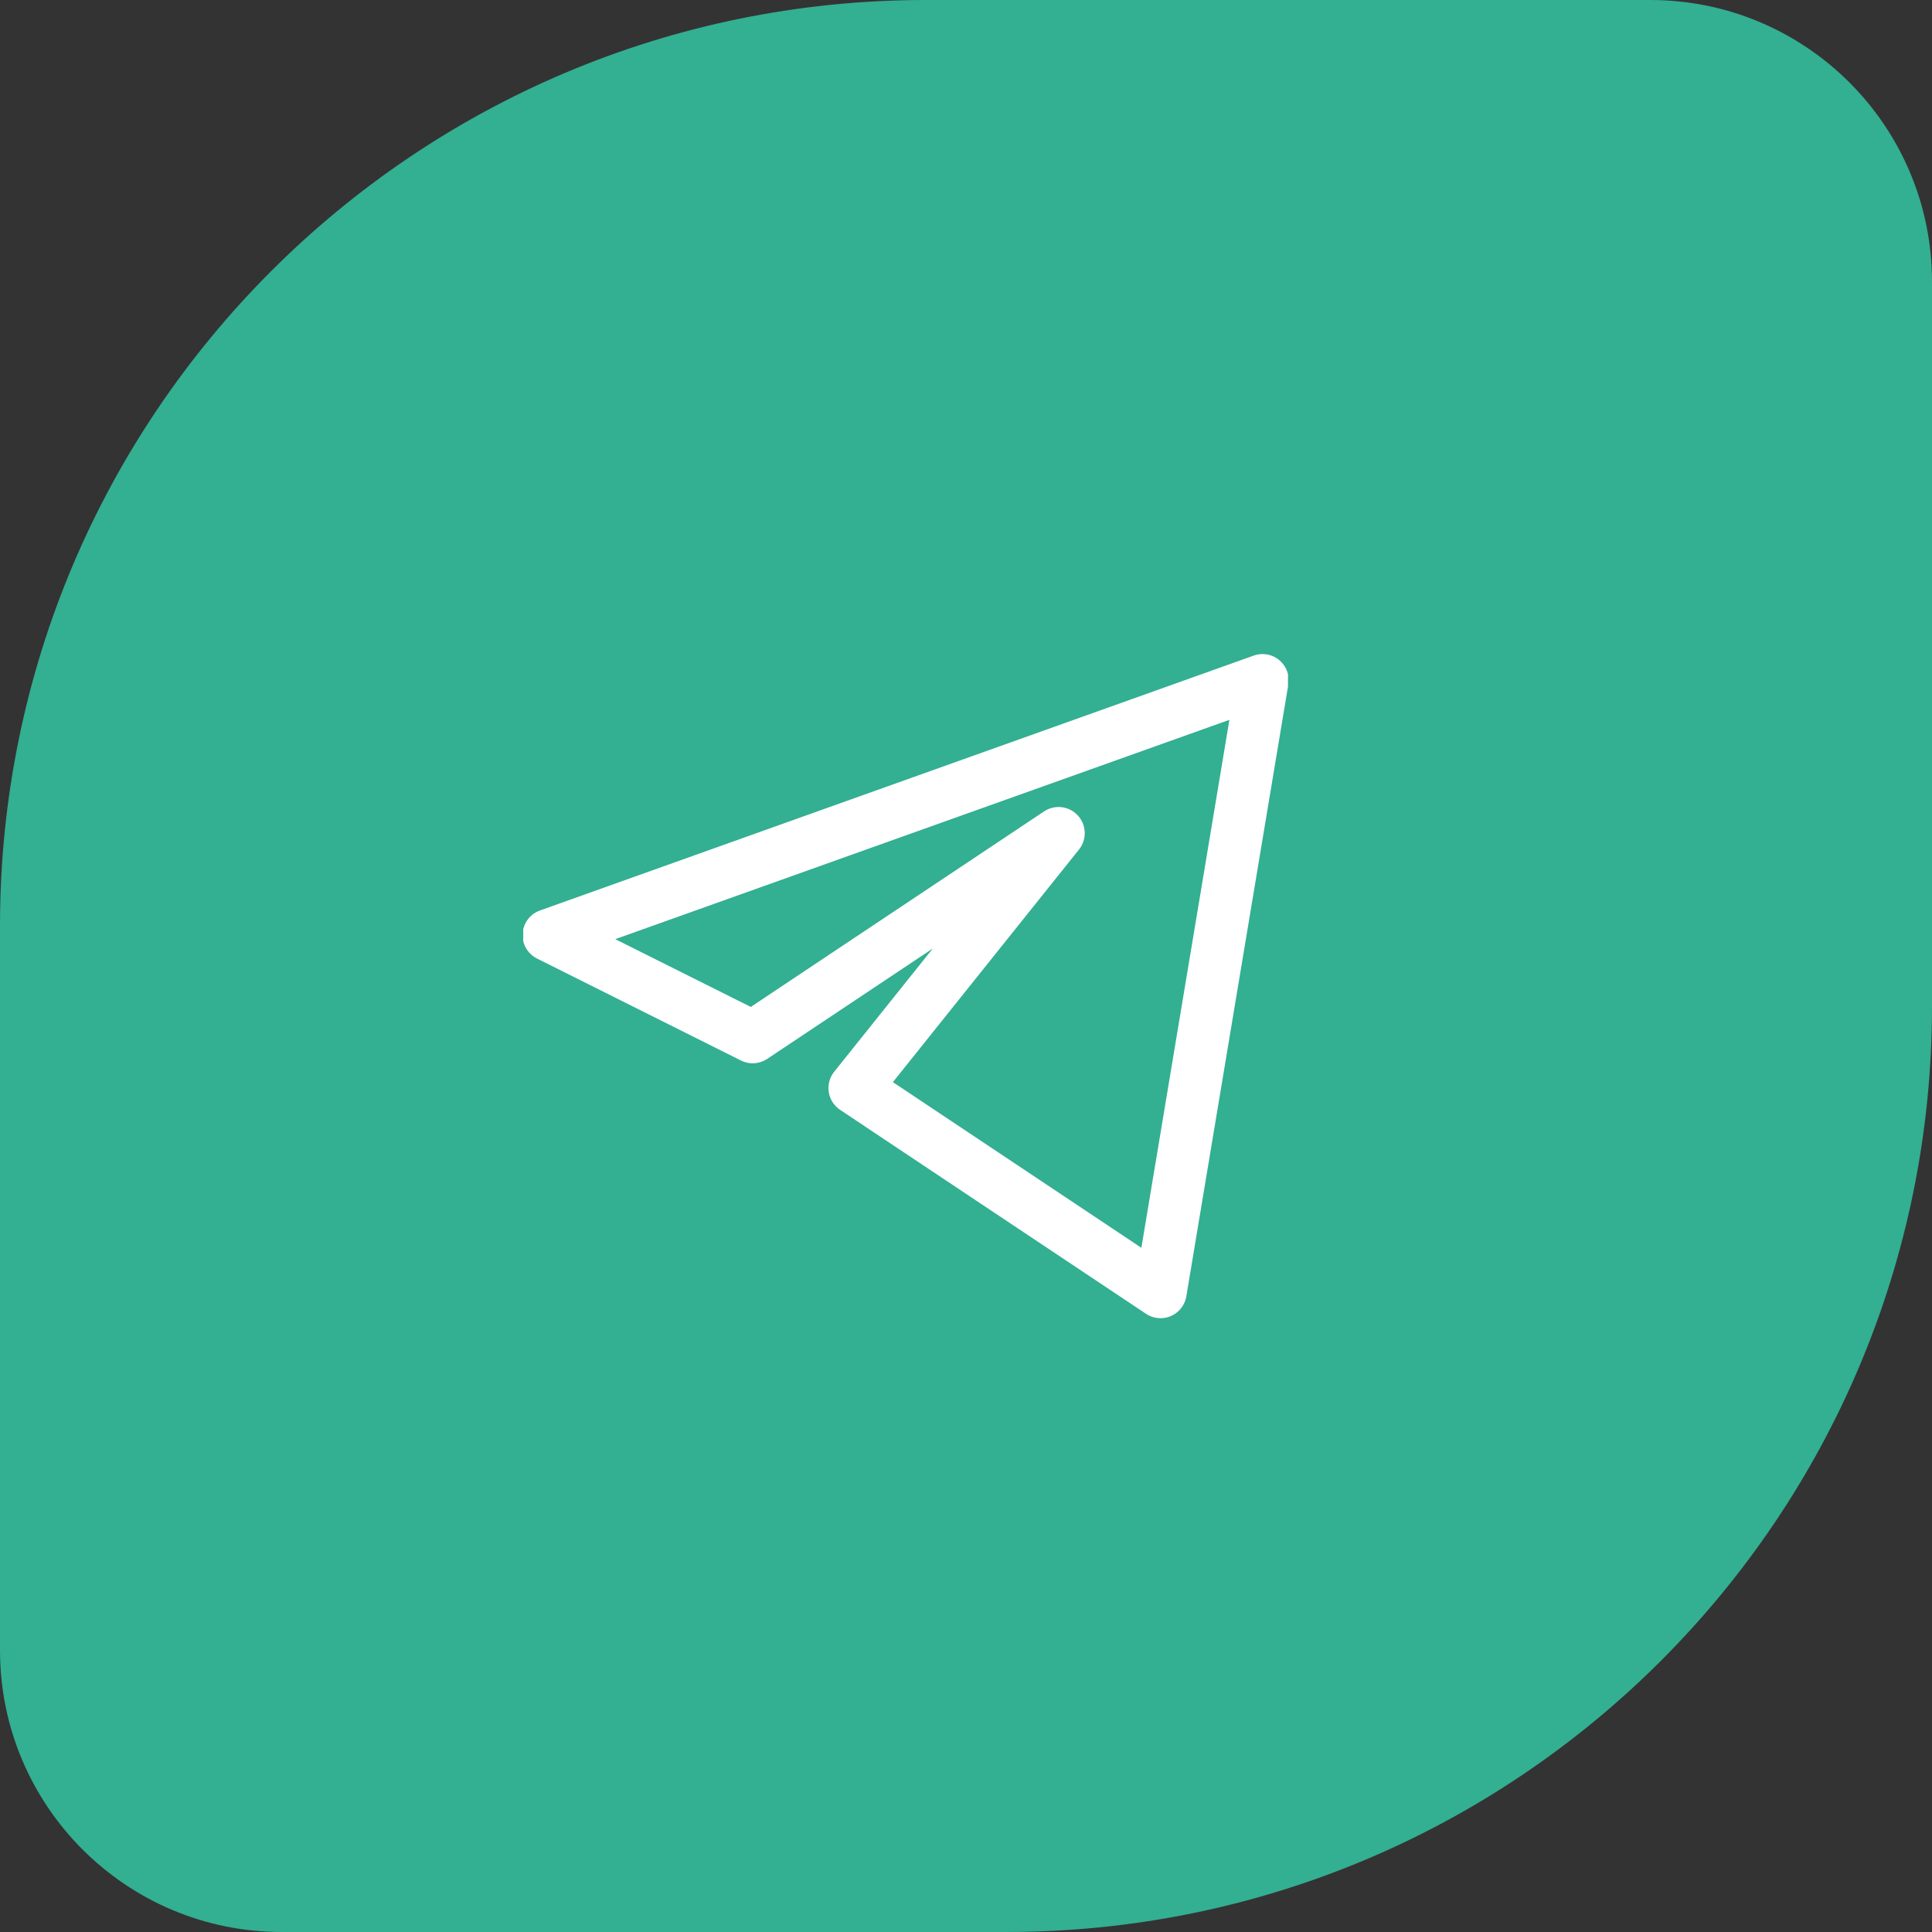
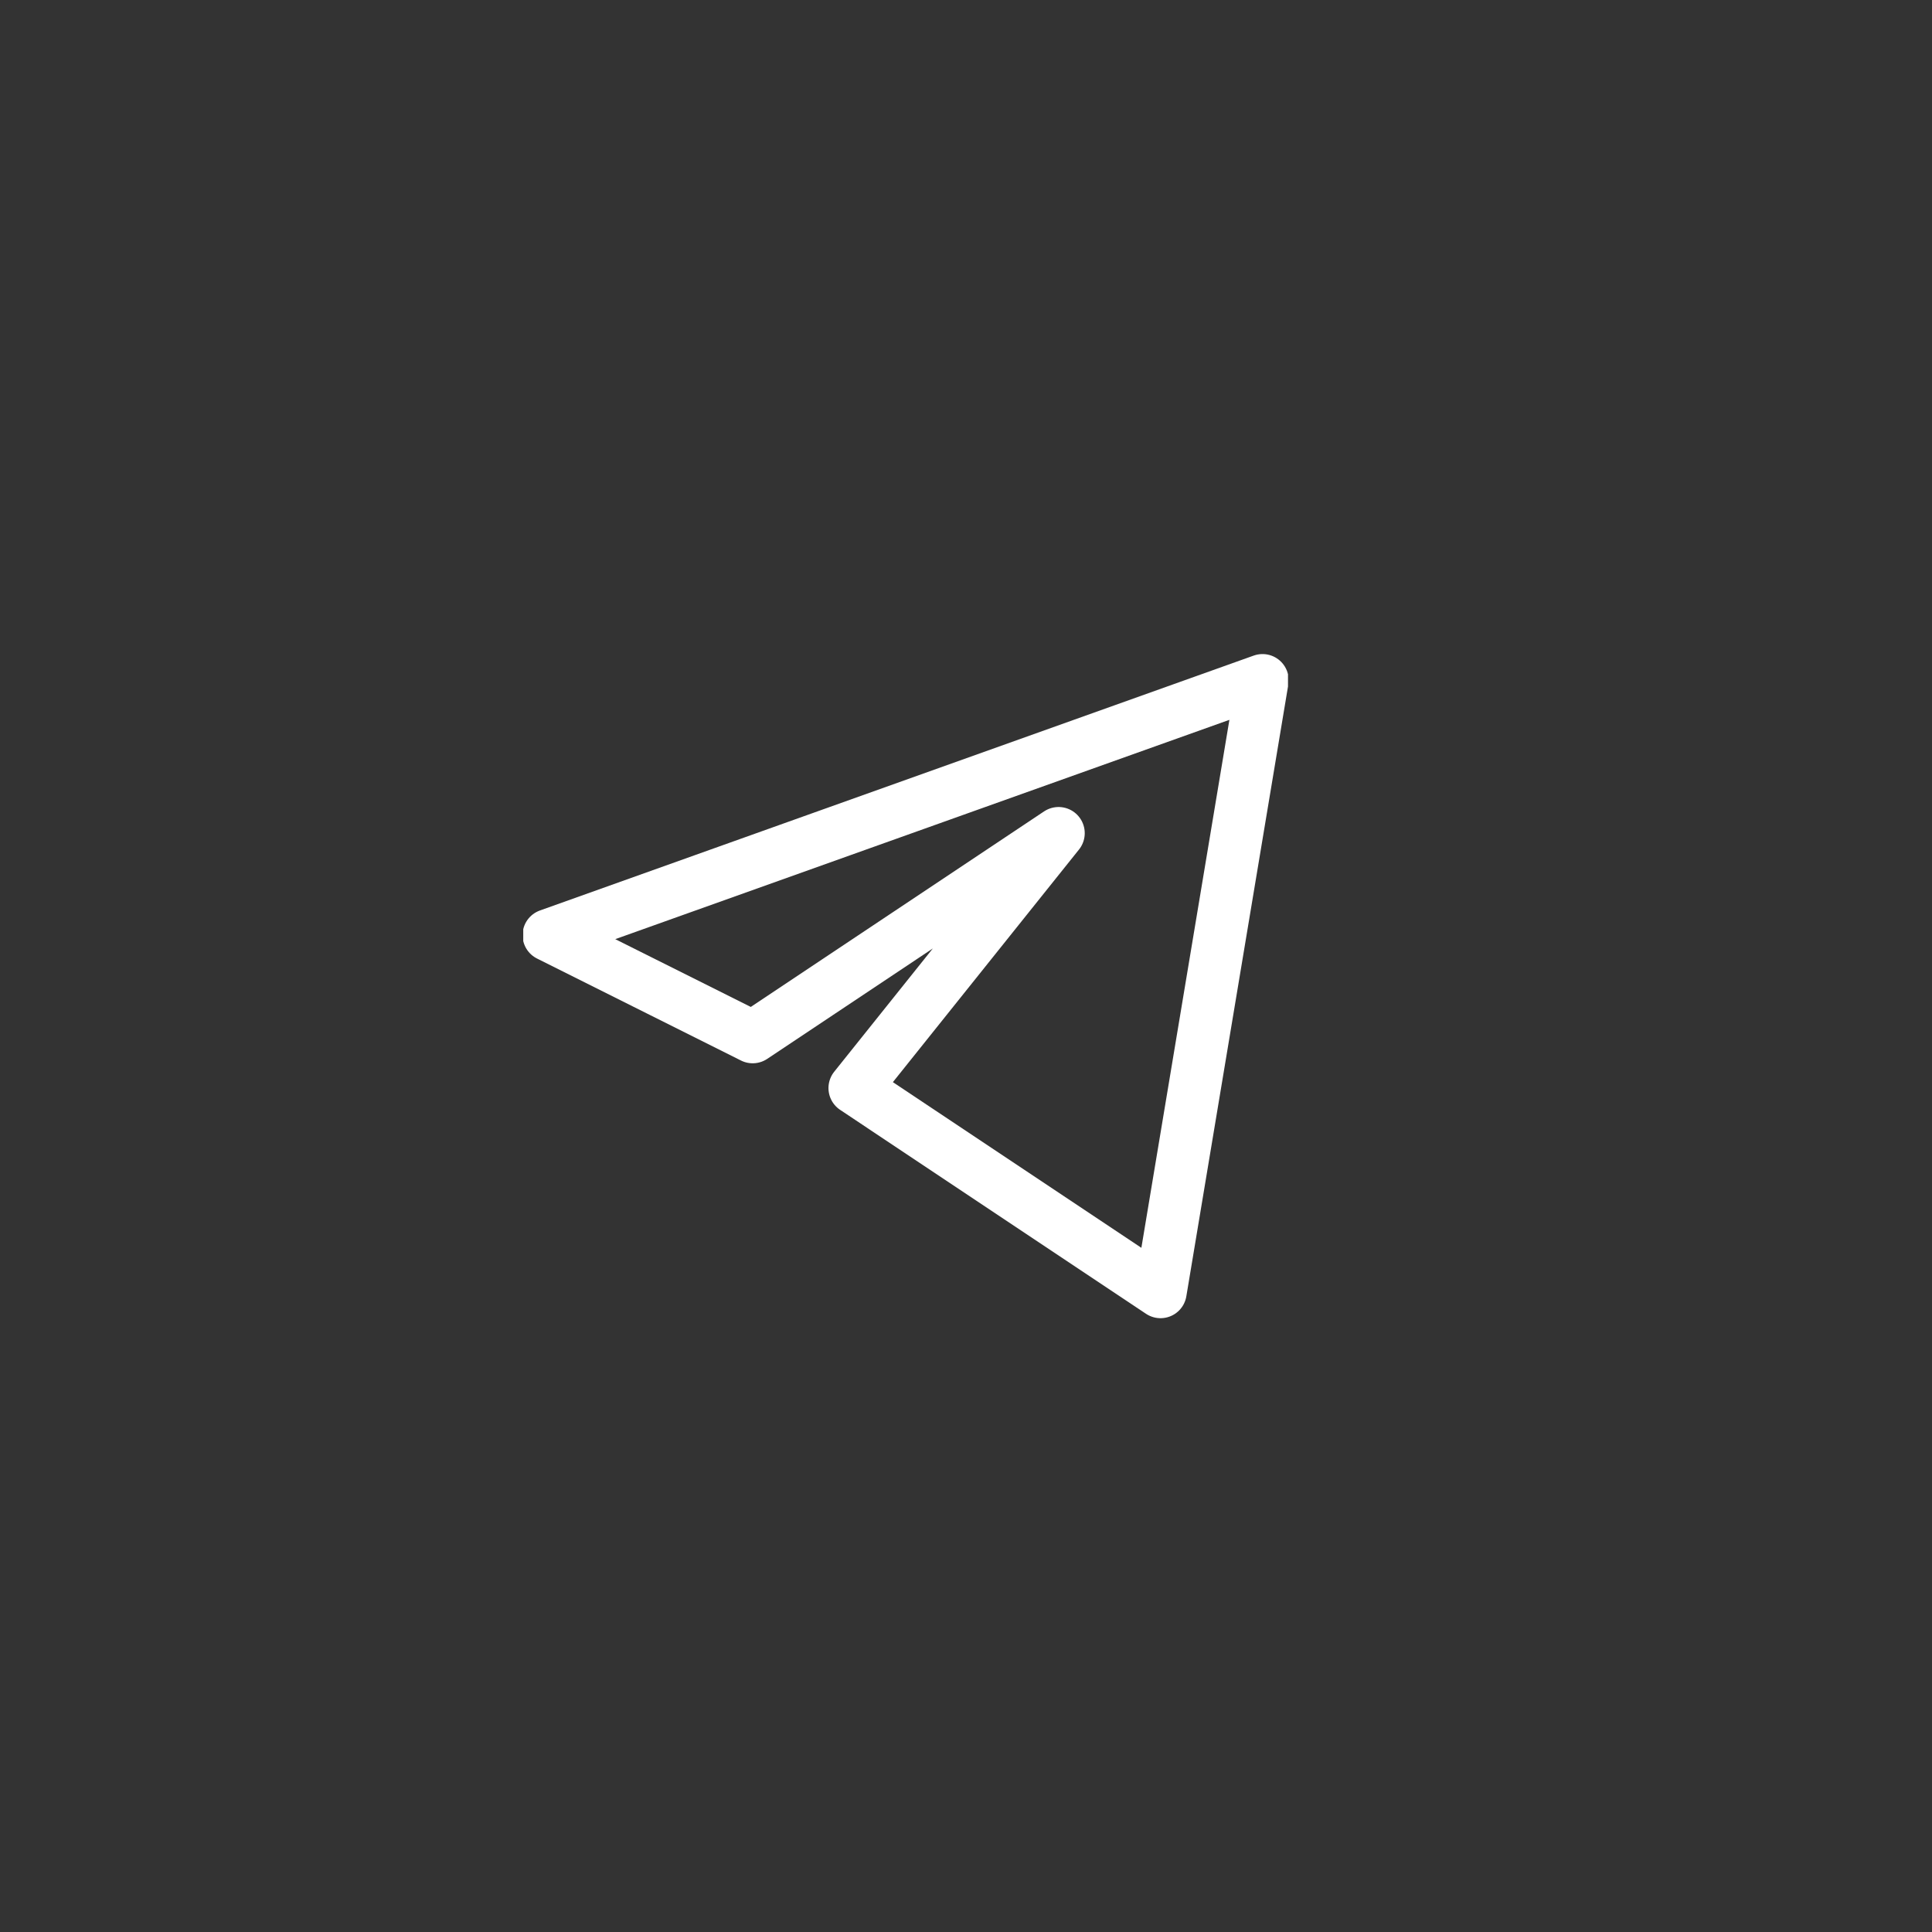
<svg xmlns="http://www.w3.org/2000/svg" width="48" height="48" viewBox="0 0 48 48" fill="none">
  <rect x="0" y="0" width="48" height="48" fill="#333333" stroke="none" />
-   <path d="M0 23C0 10.297 10.297 0 23 0H41C44.866 0 48 3.134 48 7V25C48 37.703 37.703 48 25 48H7C3.134 48 0 44.866 0 41V23Z" fill="#33AF92" />
  <g clip-path="url(#clip0_57_8606)">
-     <path d="M31.367 16.9L13.633 23.233L18.7 25.767L26.3 20.7L21.233 27.033L28.833 32.1L31.367 16.9Z" stroke="white" stroke-width="1.3" stroke-linejoin="round" />
+     <path d="M31.367 16.9L13.633 23.233L18.7 25.767L26.3 20.7L21.233 27.033L28.833 32.1Z" stroke="white" stroke-width="1.3" stroke-linejoin="round" />
  </g>
  <defs>
    <clipPath id="clip0_57_8606">
      <rect width="19" height="19" fill="white" transform="translate(13 15)" />
    </clipPath>
  </defs>
</svg>